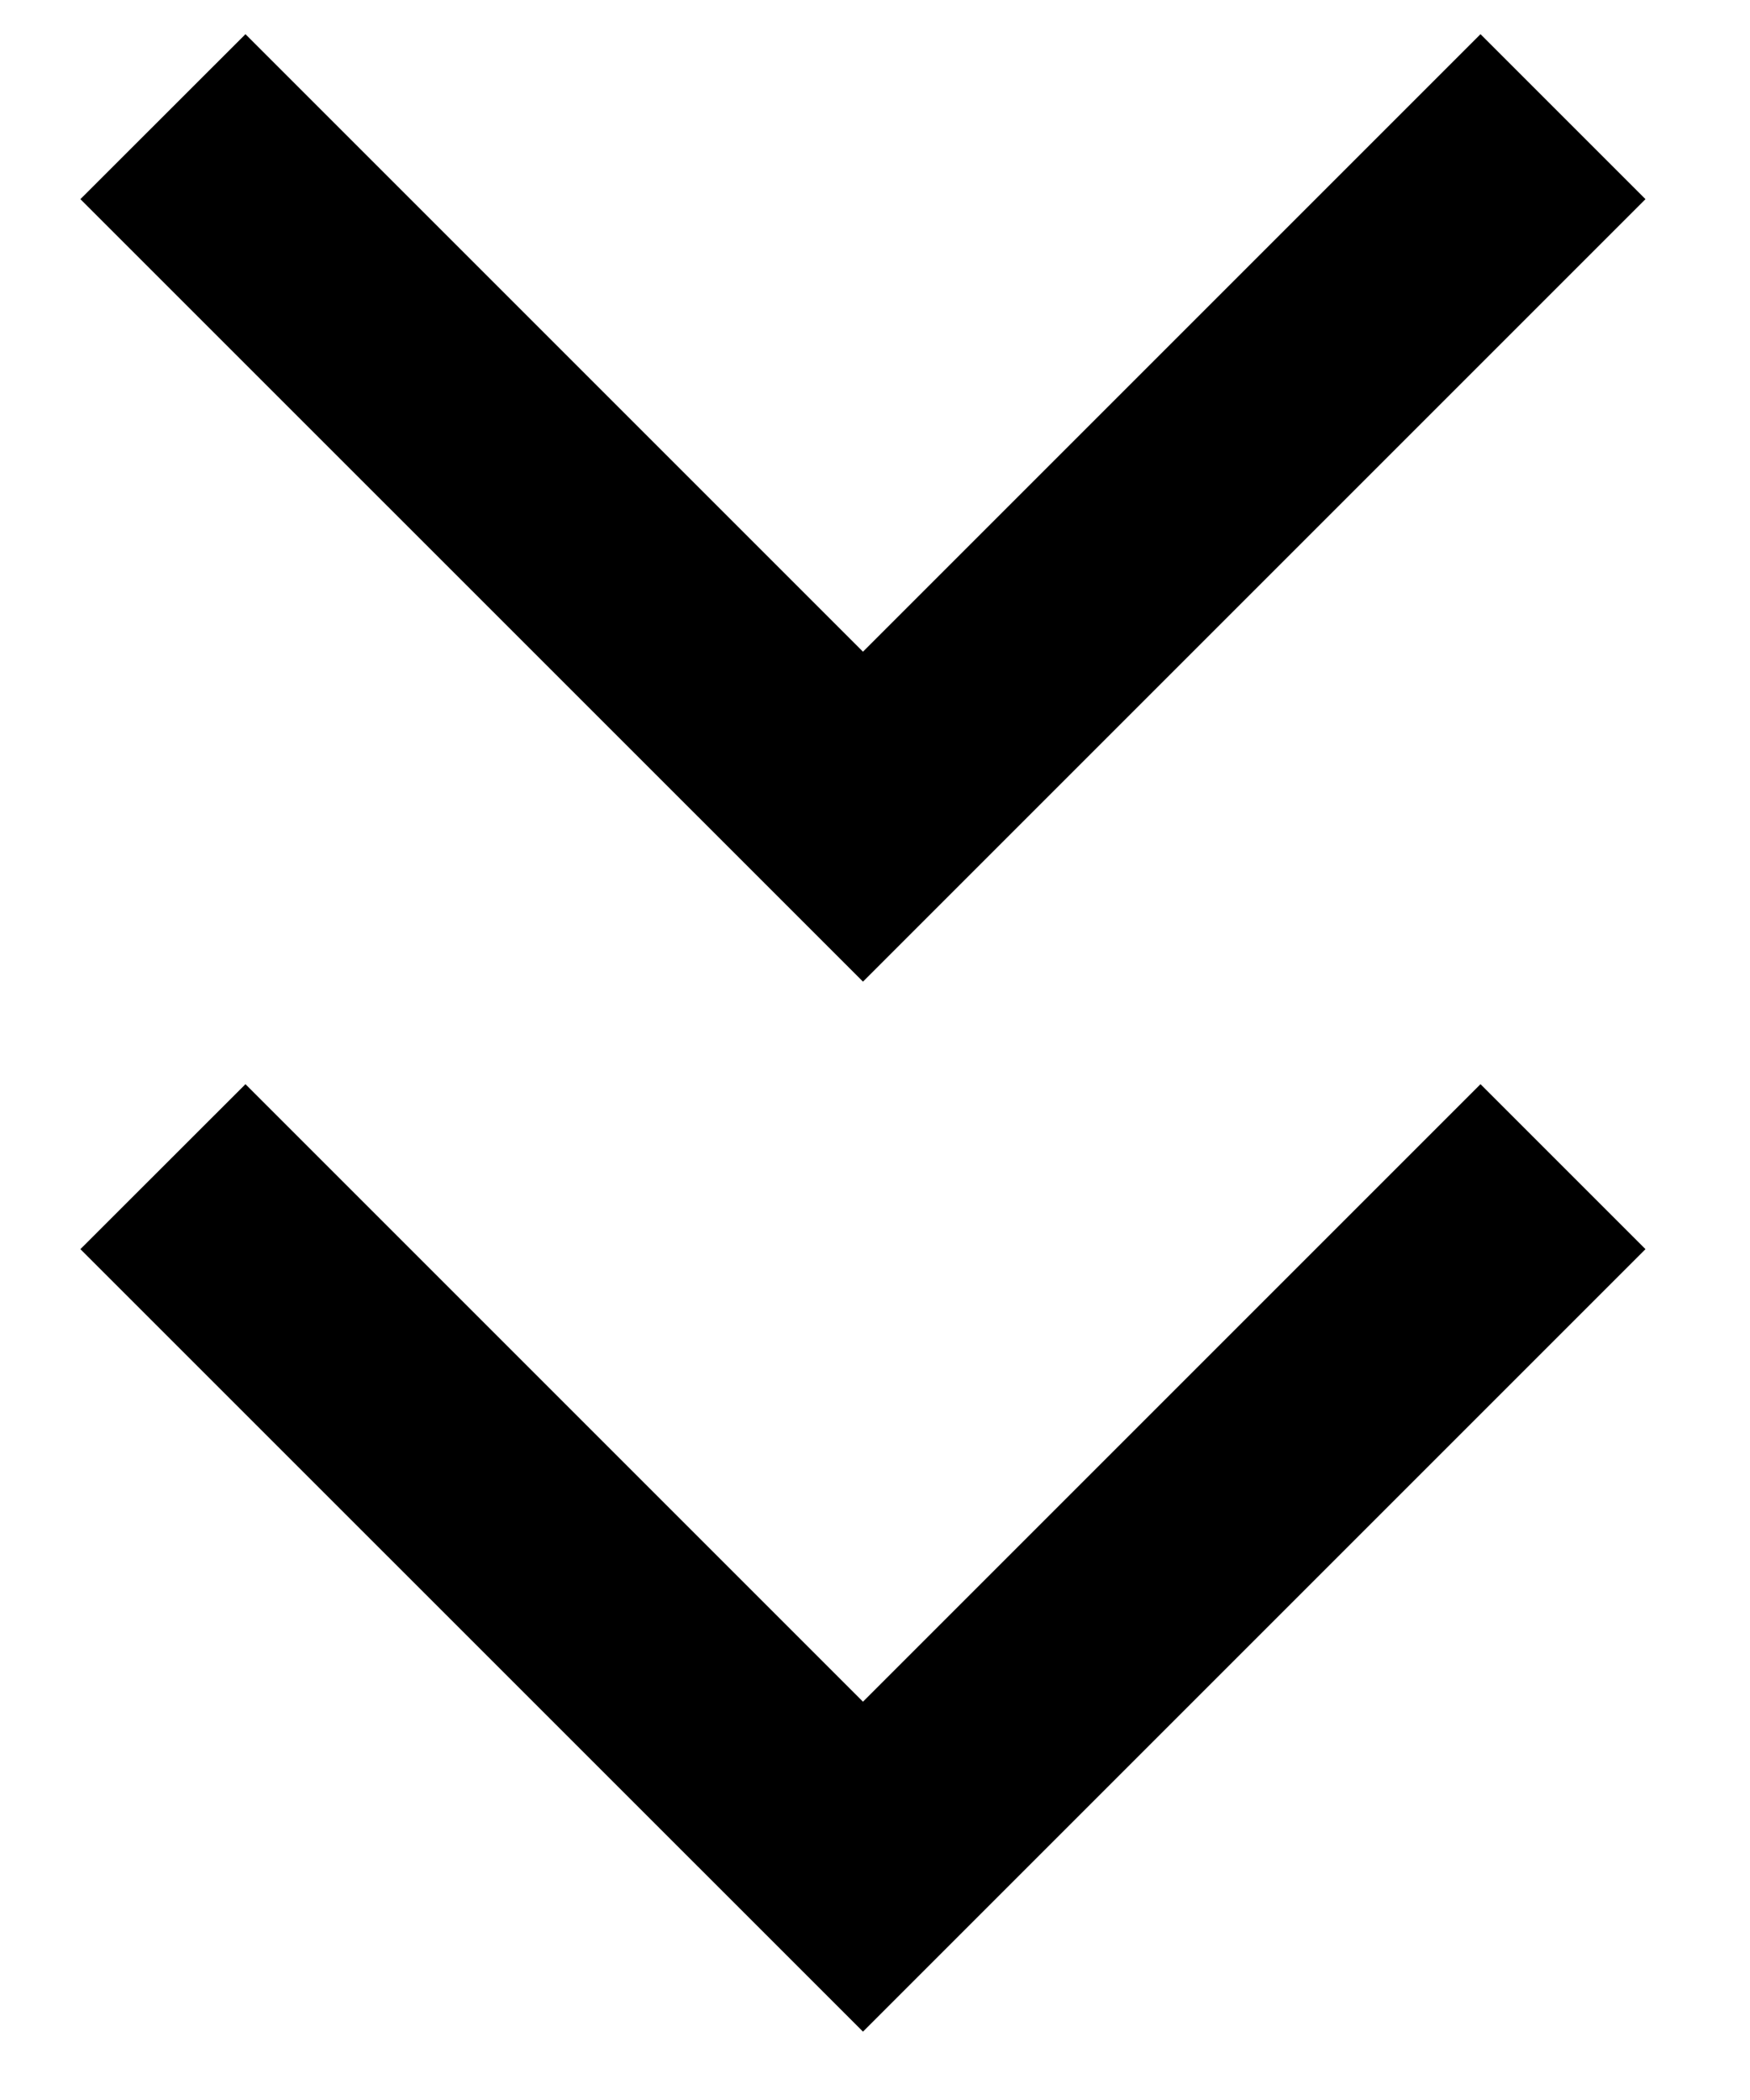
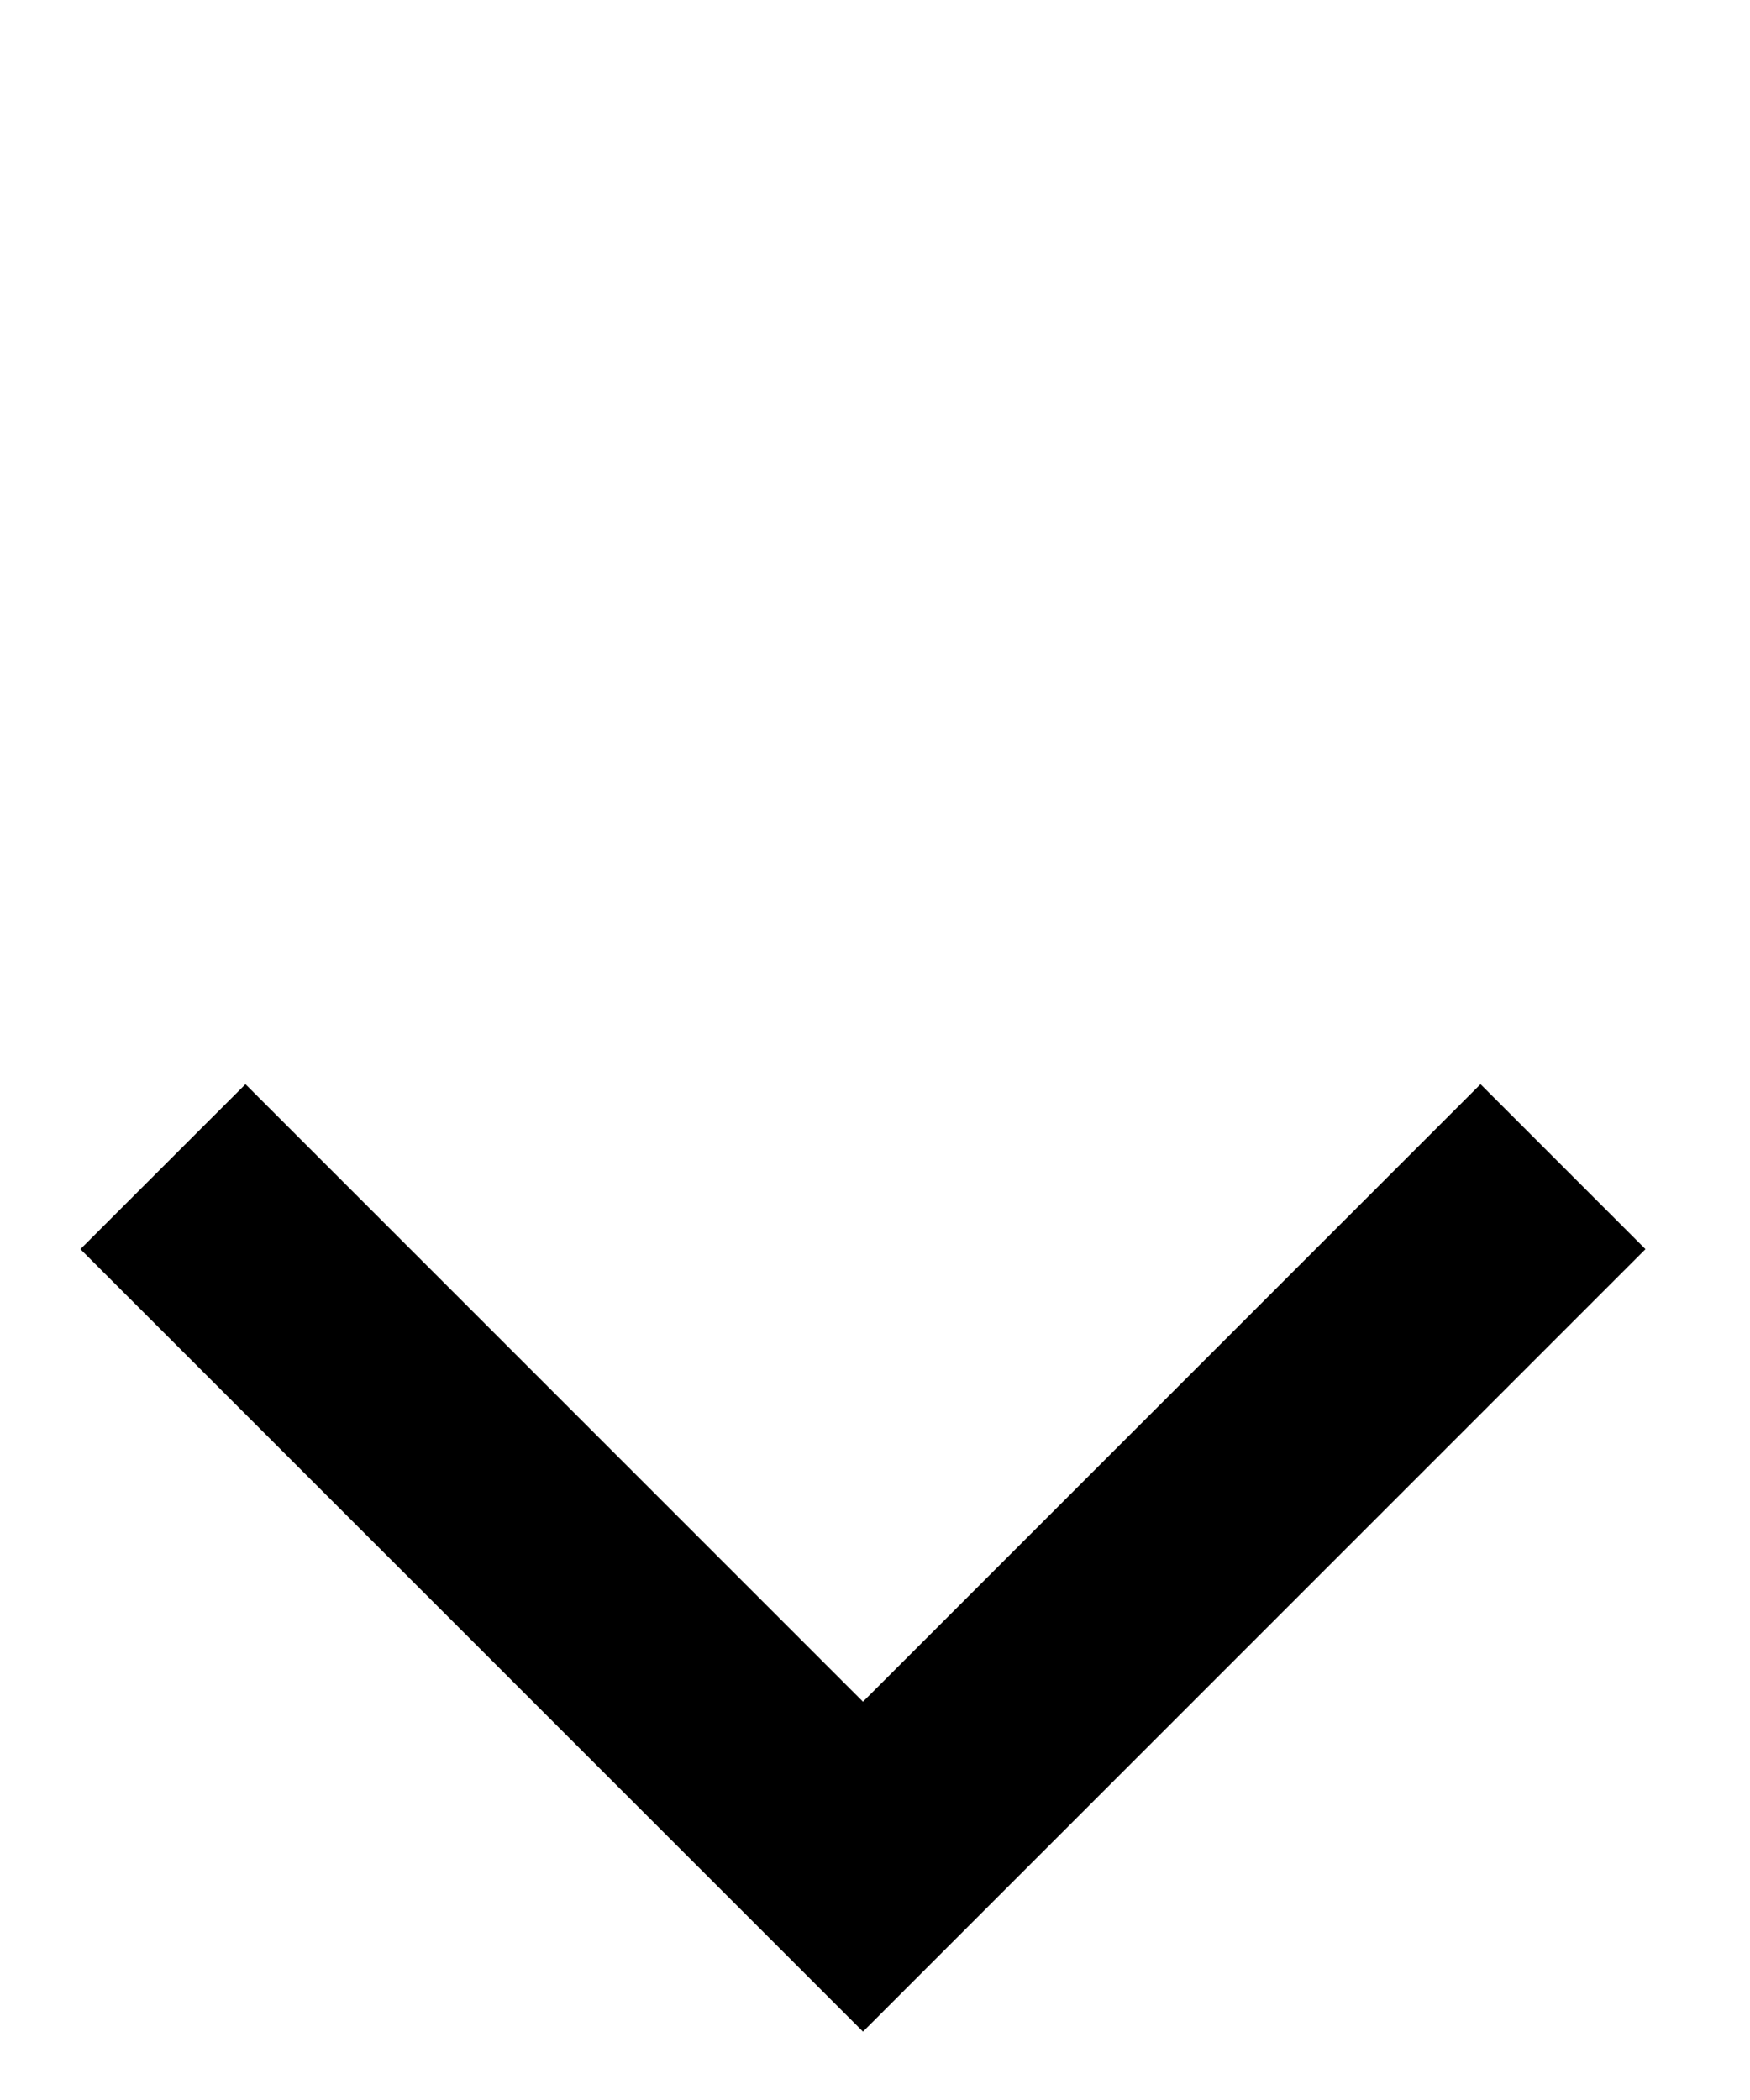
<svg xmlns="http://www.w3.org/2000/svg" viewBox="0 0 15 18" fill="currentColor">
-   <path fill-rule="evenodd" clip-rule="evenodd" d="M0.689 1.707L2.104 0.293L7.397 5.586L12.69 0.293L14.104 1.707L7.397 8.414L0.689 1.707Z" />
  <path fill-rule="evenodd" clip-rule="evenodd" d="M0.689 10.707L2.104 9.293L7.397 14.586L12.69 9.293L14.104 10.707L7.397 17.414L0.689 10.707Z" />
</svg>